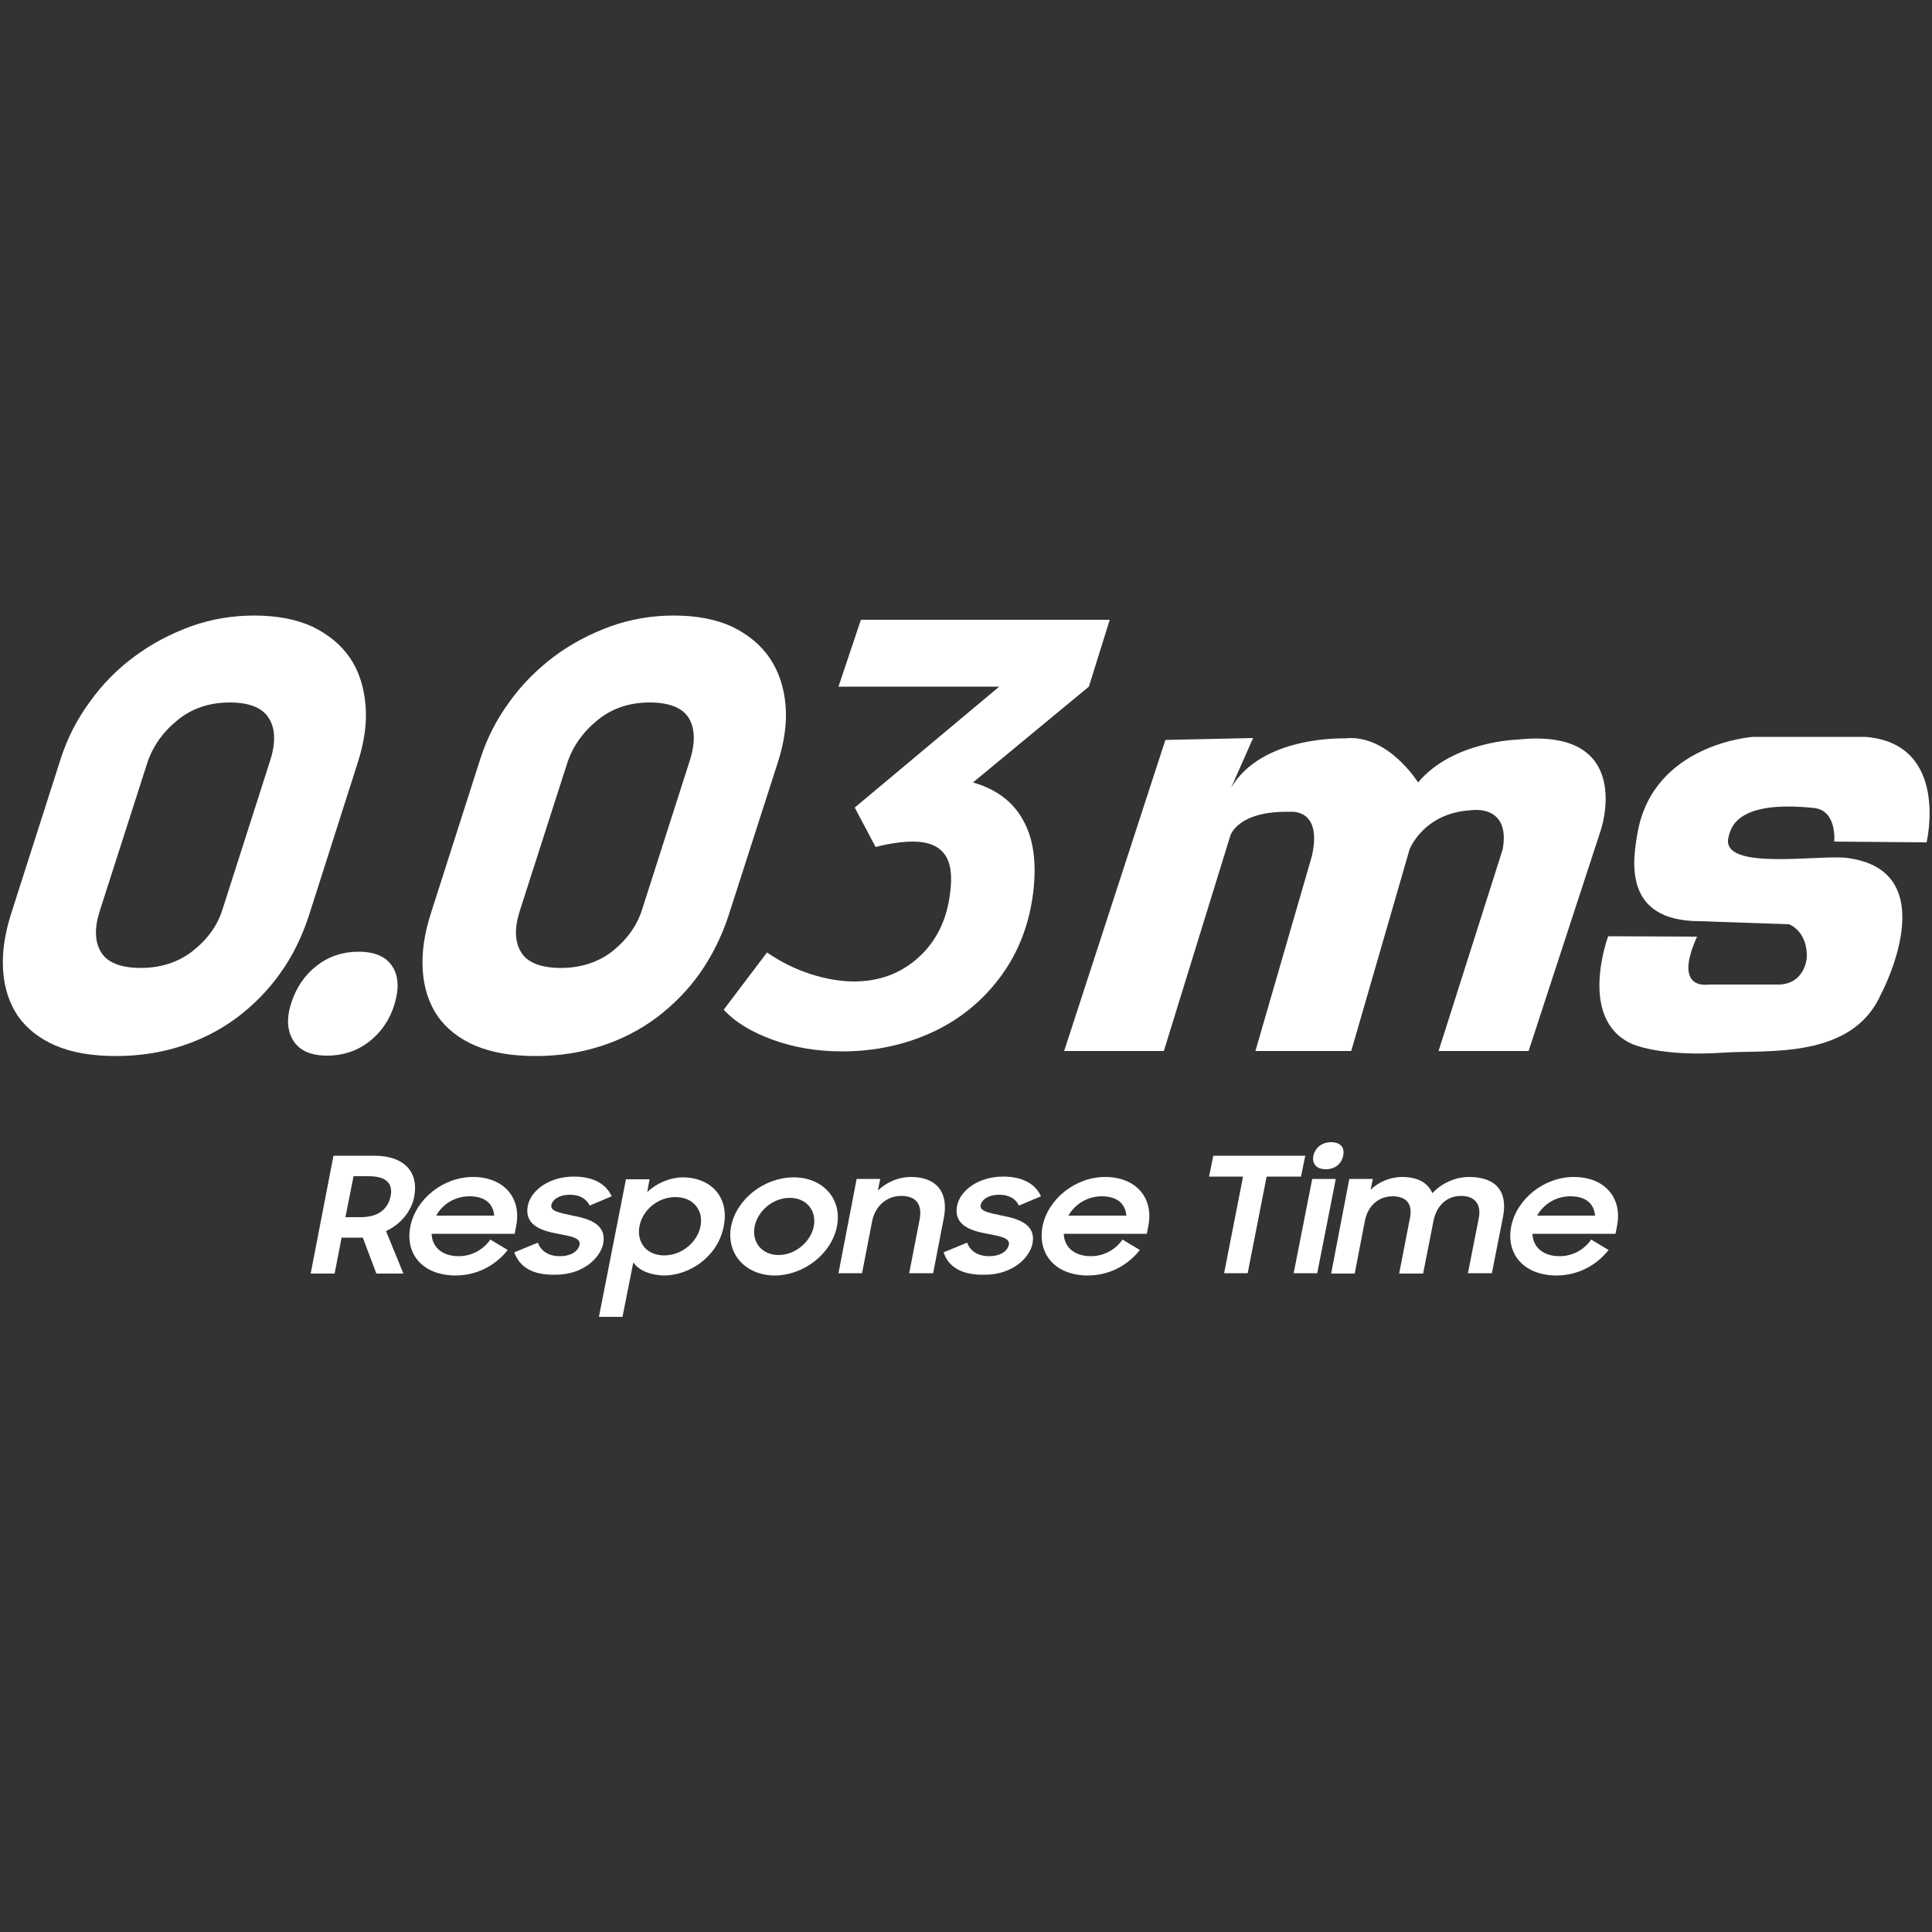
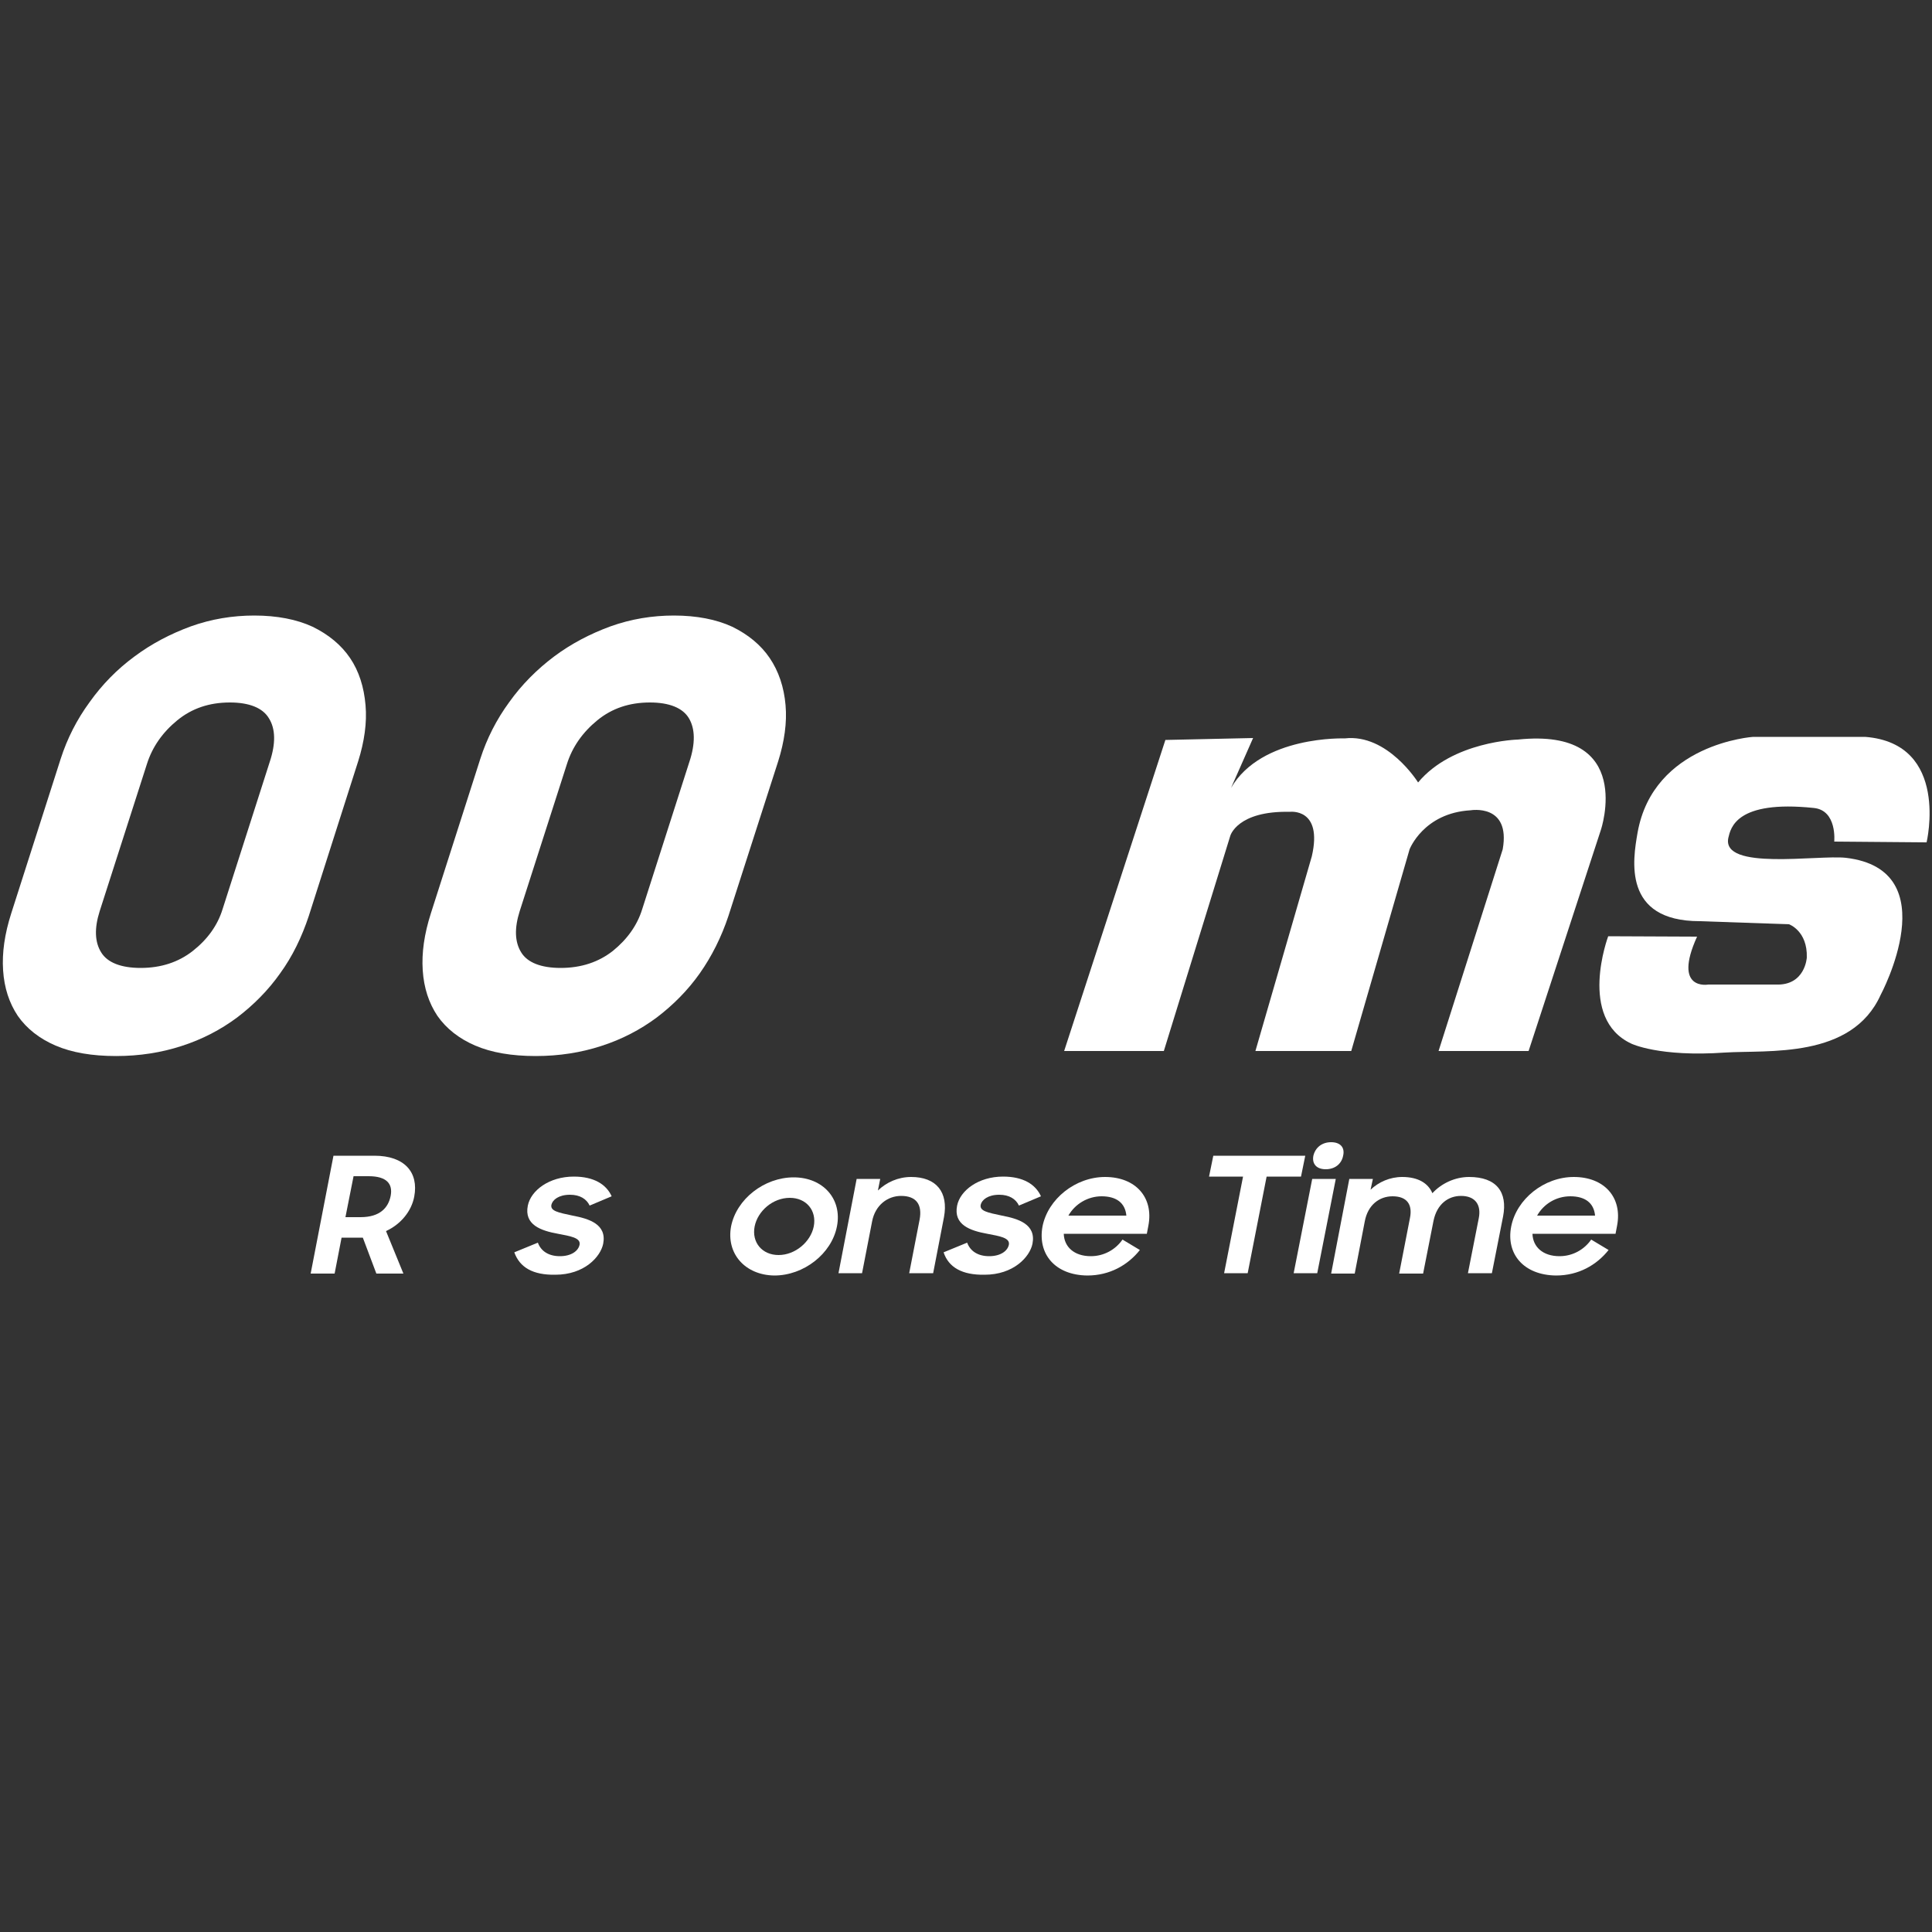
<svg xmlns="http://www.w3.org/2000/svg" version="1.1" id="Layer_1" x="0px" y="0px" viewBox="0 0 500 500" style="enable-background:new 0 0 500 500;" xml:space="preserve">
  <rect x="0" y="0" width="500" height="500" fill="#333333" stroke="none" />
  <style type="text/css">
	.st0{fill:#FFFFFF;}
</style>
  <g>
    <g>
      <g>
        <path class="st0" d="M301.6,191.5L275.4,272h25.8l17.2-55.7c0,0,1.8-6.5,15.4-6.2c0,0,8.6-1.1,5.7,11.5L324.9,272h24.8l15.1-52.2     c0,0,3.6-9.4,15.8-10.1c0,0,10.4-1.8,8.3,10.1L372.3,272h23.3l18.7-57.2c0,0,9-26.6-21.5-23.4c0,0-16.9,0.4-25.8,11.1     c0,0-7.9-12.7-19-11.4c0,0-21.5-0.8-29.4,12.8l5.7-12.9L301.6,191.5z" />
        <path class="st0" d="M474.7,217.8l23.9,0.2c0,0,6.1-25.6-15.9-27.3h-29c0,0-25.8,1.7-29.9,24.8c-1.2,6.9-4,22.9,16.1,22.9     l23.1,0.8c0,0,4.8,1.7,4.6,8.6c0,0-0.4,7.3-8,7h-17.5c0,0-9.3,1.7-2.9-12.4l-23-0.1c0,0-8,21.3,6,27.8c0,0,7.2,3.5,24.2,2.3     c11.2-0.7,32.8,1.7,40.3-14.9c0,0,17.4-32.4-9-35.5c-7.3-0.8-32.3,3.4-30.4-5.2c0.6-2.5,2-9.8,22.1-7.7     C475.5,209.7,474.7,217.8,474.7,217.8z" />
        <g>
-           <path class="st0" d="M281.8,177.7l-30,24.8c6,1.7,10.4,5,13,9.8c2.7,4.8,3.5,11,2.6,18.6c-1,8.1-3.7,15.3-8.2,21.5      c-4.5,6.2-10.3,11.1-17.4,14.5c-7.2,3.4-15.1,5.2-23.9,5.2c-6.4,0-12.4-1-17.9-3c-5.5-2-9.8-4.6-12.7-7.8l11.2-14.8      c3.5,2.4,7.3,4.3,11.3,5.6c4.1,1.3,7.8,1.9,11.2,1.9c6.6,0,12.2-2.1,16.8-6.3c4.6-4.2,7.3-9.8,8.1-16.7c0.6-4.6,0.1-7.9-1.5-10      c-1.6-2.1-4.3-3.2-8.1-3.2c-2.5,0-5.8,0.4-9.7,1.4l-5.4-10.2l37.4-31.3H217l5.8-17.3h64.4L281.8,177.7z" />
-         </g>
+           </g>
        <path class="st0" d="M90.6,170.3c-2.3-3.4-5.6-6.1-9.7-8.1c-4.1-1.9-9.2-2.9-15.1-2.9c0,0,0,0,0,0c-5.6,0-11.1,0.9-16.4,2.8     c-5.2,1.9-10.2,4.5-14.6,7.8c-4.5,3.3-8.4,7.3-11.6,11.8c-3.3,4.5-5.8,9.4-7.5,14.7l-12.8,40c-1.7,5.3-2.4,10.2-2.1,14.7     c0.3,4.6,1.6,8.5,3.8,11.8c2.3,3.3,5.6,5.9,9.8,7.7c4.2,1.8,9.4,2.7,15.6,2.7c0,0,0.1,0,0.1,0c6,0,11.7-0.9,16.9-2.6     c5.3-1.7,10.1-4.2,14.4-7.4c4.2-3.2,8-7,11.1-11.4c3.2-4.4,5.6-9.4,7.4-14.8l12.8-40.1c1.6-5.1,2.3-10,1.9-14.5     C94.2,177.8,92.9,173.7,90.6,170.3z M69.8,197.2l-12.2,38.1c-1.3,4.2-3.9,7.8-7.7,10.8c-3.7,2.9-8.2,4.4-13.5,4.4c0,0,0,0,0,0     c-5.1,0-8.6-1.4-10.2-4c-1.7-2.7-1.8-6.3-0.4-10.7l12.2-38c1.4-4.5,4.1-8.3,7.9-11.4c3.8-3.1,8.3-4.6,13.6-4.6c0,0,0,0,0,0     c5,0,8.5,1.4,10.1,4.1C71.3,188.6,71.4,192.4,69.8,197.2z" />
-         <path class="st0" d="M101.6,250.2c-1.6-2.6-4.6-3.9-8.8-3.9c0,0,0,0,0,0c-4.1,0-7.7,1.2-10.8,3.6c-3.1,2.4-5.3,5.6-6.6,9.6     c-1.3,4-1.1,7.2,0.5,9.8c1.6,2.6,4.6,3.9,8.8,3.9c0,0,0,0,0,0c4,0,7.7-1.2,10.8-3.6c3.1-2.4,5.3-5.6,6.5-9.4     C103.3,256.1,103.2,252.7,101.6,250.2z" />
        <path class="st0" d="M199.2,170.3c-2.3-3.4-5.6-6.1-9.7-8.1c-4.1-1.9-9.2-2.9-15.1-2.9c0,0,0,0,0,0c-5.6,0-11.1,0.9-16.4,2.8     c-5.2,1.9-10.2,4.5-14.6,7.8c-4.4,3.3-8.4,7.3-11.6,11.8c-3.3,4.5-5.8,9.4-7.5,14.7l-12.8,40c-1.7,5.3-2.4,10.2-2.1,14.7     c0.3,4.6,1.6,8.5,3.8,11.8c2.3,3.3,5.6,5.9,9.8,7.7c4.2,1.8,9.4,2.7,15.6,2.7c0,0,0.1,0,0.1,0c6,0,11.7-0.9,16.9-2.6     c5.3-1.7,10.1-4.2,14.4-7.4c4.2-3.2,8-7,11.1-11.4c3.1-4.4,5.6-9.4,7.4-14.8l12.9-40.1c1.6-5.1,2.3-10,1.9-14.5     C202.9,177.8,201.5,173.7,199.2,170.3z M178.4,197.2l-12.2,38.1c-1.3,4.2-3.9,7.8-7.6,10.8c-3.7,2.9-8.2,4.4-13.5,4.4     c0,0,0,0,0,0c-5.1,0-8.6-1.4-10.2-4c-1.7-2.7-1.8-6.3-0.4-10.7l12.2-38c1.4-4.5,4.1-8.3,7.9-11.4c3.8-3.1,8.3-4.6,13.6-4.6     c0,0,0,0,0,0c5,0,8.5,1.4,10.1,4.1C179.9,188.6,180,192.4,178.4,197.2z" />
      </g>
    </g>
    <g>
      <path class="st0" d="M80.4,329.6l5.9-30.5h10.6c7.8,0,11.5,4.3,10.3,10.6c-0.7,3.7-3.4,7.1-7.3,8.9l4.5,11h-7l-3.5-9.3h-5.5    l-1.8,9.3L80.4,329.6L80.4,329.6z M93.3,315c5.1,0,7.2-2.5,7.8-5.5c0.6-3.1-1-5.1-5.7-5.1h-3.9L89.4,315L93.3,315L93.3,315z" />
-       <path class="st0" d="M106.2,317.4c1.4-7.1,8.5-12.8,16.2-12.8c7.9,0,12.6,5.3,11.2,12.6l-0.4,2.1h-21.5c0.1,3.4,2.7,5.8,7,5.8    c3.4,0,6.4-1.7,8.2-4.3l4.5,2.7c-3.1,3.9-7.8,6.6-13.6,6.6C109.3,330,104.8,324.5,106.2,317.4z M112.9,314.6h15    c-0.3-3.3-2.6-5-6.4-5C117.8,309.6,114.5,311.6,112.9,314.6z" />
      <path class="st0" d="M133.1,324.1l6.1-2.5c0.8,2.2,2.8,3.5,5.7,3.5c3,0,4.8-1.4,5.1-3c0.3-1.8-2.5-2.2-5.6-2.8    c-4.4-0.8-8.8-2.3-7.8-7.3c0.8-3.9,5.5-7.5,11.9-7.5c5.2,0,8.4,2,9.8,5.1l-5.7,2.4c-0.8-1.7-2.5-2.8-5.1-2.8    c-2.9,0-4.5,1.3-4.8,2.6c-0.3,1.6,1.7,2,5.5,2.8c4.2,0.8,8.9,2.2,7.9,7.3c-0.7,3.4-4.9,8-12.4,8C137.9,330,134.5,328,133.1,324.1z    " />
-       <path class="st0" d="M163.9,326.7l-2.8,14.1h-6.1l7-35.6h6.1l-0.6,3.3c2.3-2.2,5.8-3.8,9.3-3.8c6.6,0,12.1,4.6,10.5,12.7    c-1.6,8-9,12.7-15.5,12.7C168.3,330,165.3,328.8,163.9,326.7z M181.3,317.3c0.8-4.2-2-7.5-6.5-7.5c-4.6,0-8.5,3.4-9.3,7.5    c-0.8,4.2,1.8,7.6,6.4,7.6C176.4,324.9,180.5,321.5,181.3,317.3z" />
      <path class="st0" d="M189.2,317.4c1.4-7.1,8.6-12.7,16.2-12.7c7.6,0,12.6,5.6,11.2,12.7c-1.4,7.1-8.6,12.7-16.2,12.7    C192.8,330,187.9,324.4,189.2,317.4z M210.6,317.4c0.8-4.1-1.9-7.4-6.2-7.4c-4.4,0-8.3,3.4-9.1,7.4c-0.8,4.1,1.9,7.4,6.2,7.4    C205.8,324.8,209.8,321.4,210.6,317.4z" />
      <path class="st0" d="M221.7,305.1h6.1l-0.6,3c2.2-2.1,5.2-3.5,8.6-3.5c6.5,0,9.7,3.9,8.5,10.4l-2.8,14.5h-6.2l2.7-13.9    c0.7-3.8-0.8-6.1-4.8-6.1c-3.5,0-6.7,2.4-7.5,6.6l-2.6,13.4h-6.1L221.7,305.1z" />
      <path class="st0" d="M244.2,324.1l6.1-2.5c0.8,2.2,2.8,3.5,5.7,3.5c3,0,4.8-1.4,5.1-3c0.3-1.8-2.5-2.2-5.6-2.8    c-4.4-0.8-8.8-2.3-7.8-7.3c0.8-3.9,5.5-7.5,11.9-7.5c5.2,0,8.4,2,9.8,5.1l-5.7,2.4c-0.8-1.7-2.5-2.8-5.1-2.8    c-2.9,0-4.5,1.3-4.8,2.6c-0.3,1.6,1.7,2,5.5,2.8c4.2,0.8,8.9,2.2,7.9,7.3c-0.7,3.4-4.9,8-12.4,8C249,330,245.5,328,244.2,324.1z" />
      <path class="st0" d="M269.8,317.4c1.4-7.1,8.5-12.8,16.2-12.8c7.9,0,12.6,5.3,11.2,12.6l-0.4,2.1h-21.5c0.1,3.4,2.7,5.8,7,5.8    c3.4,0,6.4-1.7,8.2-4.3l4.5,2.7c-3.1,3.9-7.8,6.6-13.6,6.6C273,330,268.5,324.5,269.8,317.4z M276.5,314.6h15    c-0.3-3.3-2.6-5-6.4-5C281.5,309.6,278.2,311.6,276.5,314.6z" />
      <path class="st0" d="M321.7,304.5h-8.8l1.1-5.4h23.8l-1.1,5.4h-8.9l-4.9,25h-6.1L321.7,304.5z" />
      <path class="st0" d="M339.6,305.1h6.1l-4.8,24.4h-6.1L339.6,305.1z M344.5,295.6c2.4,0,3.6,1.4,3.1,3.5c-0.4,2.1-2.1,3.5-4.5,3.5    c-2.4,0-3.6-1.4-3.2-3.5C340.4,297,342.1,295.6,344.5,295.6z" />
      <path class="st0" d="M349.2,305.1h6.1l-0.6,2.8c2.1-2,5-3.3,8.2-3.3c4.1,0,6.7,1.6,7.8,4.2c2.3-2.5,5.8-4.2,9.5-4.2    c7.1,0,10,3.9,8.8,10.2l-2.9,14.7h-6.2l2.8-14.2c0.7-3.5-0.9-5.8-4.6-5.8c-3.3,0-6.2,2.1-7.1,6.4l-2.7,13.7h-6.2l2.8-14.4    c0.7-3.5-0.8-5.6-4.5-5.6c-3.4,0-6.4,2.2-7.2,6.5l-2.6,13.5h-6.1L349.2,305.1z" />
      <path class="st0" d="M391.1,317.4c1.4-7.1,8.5-12.8,16.2-12.8c7.9,0,12.6,5.3,11.2,12.6l-0.4,2.1h-21.5c0.1,3.4,2.7,5.8,7,5.8    c3.4,0,6.4-1.7,8.2-4.3l4.5,2.7c-3.1,3.9-7.8,6.6-13.6,6.6C394.3,330,389.7,324.5,391.1,317.4z M397.8,314.6h15    c-0.3-3.3-2.6-5-6.4-5C402.7,309.6,399.5,311.6,397.8,314.6z" />
    </g>
  </g>
</svg>